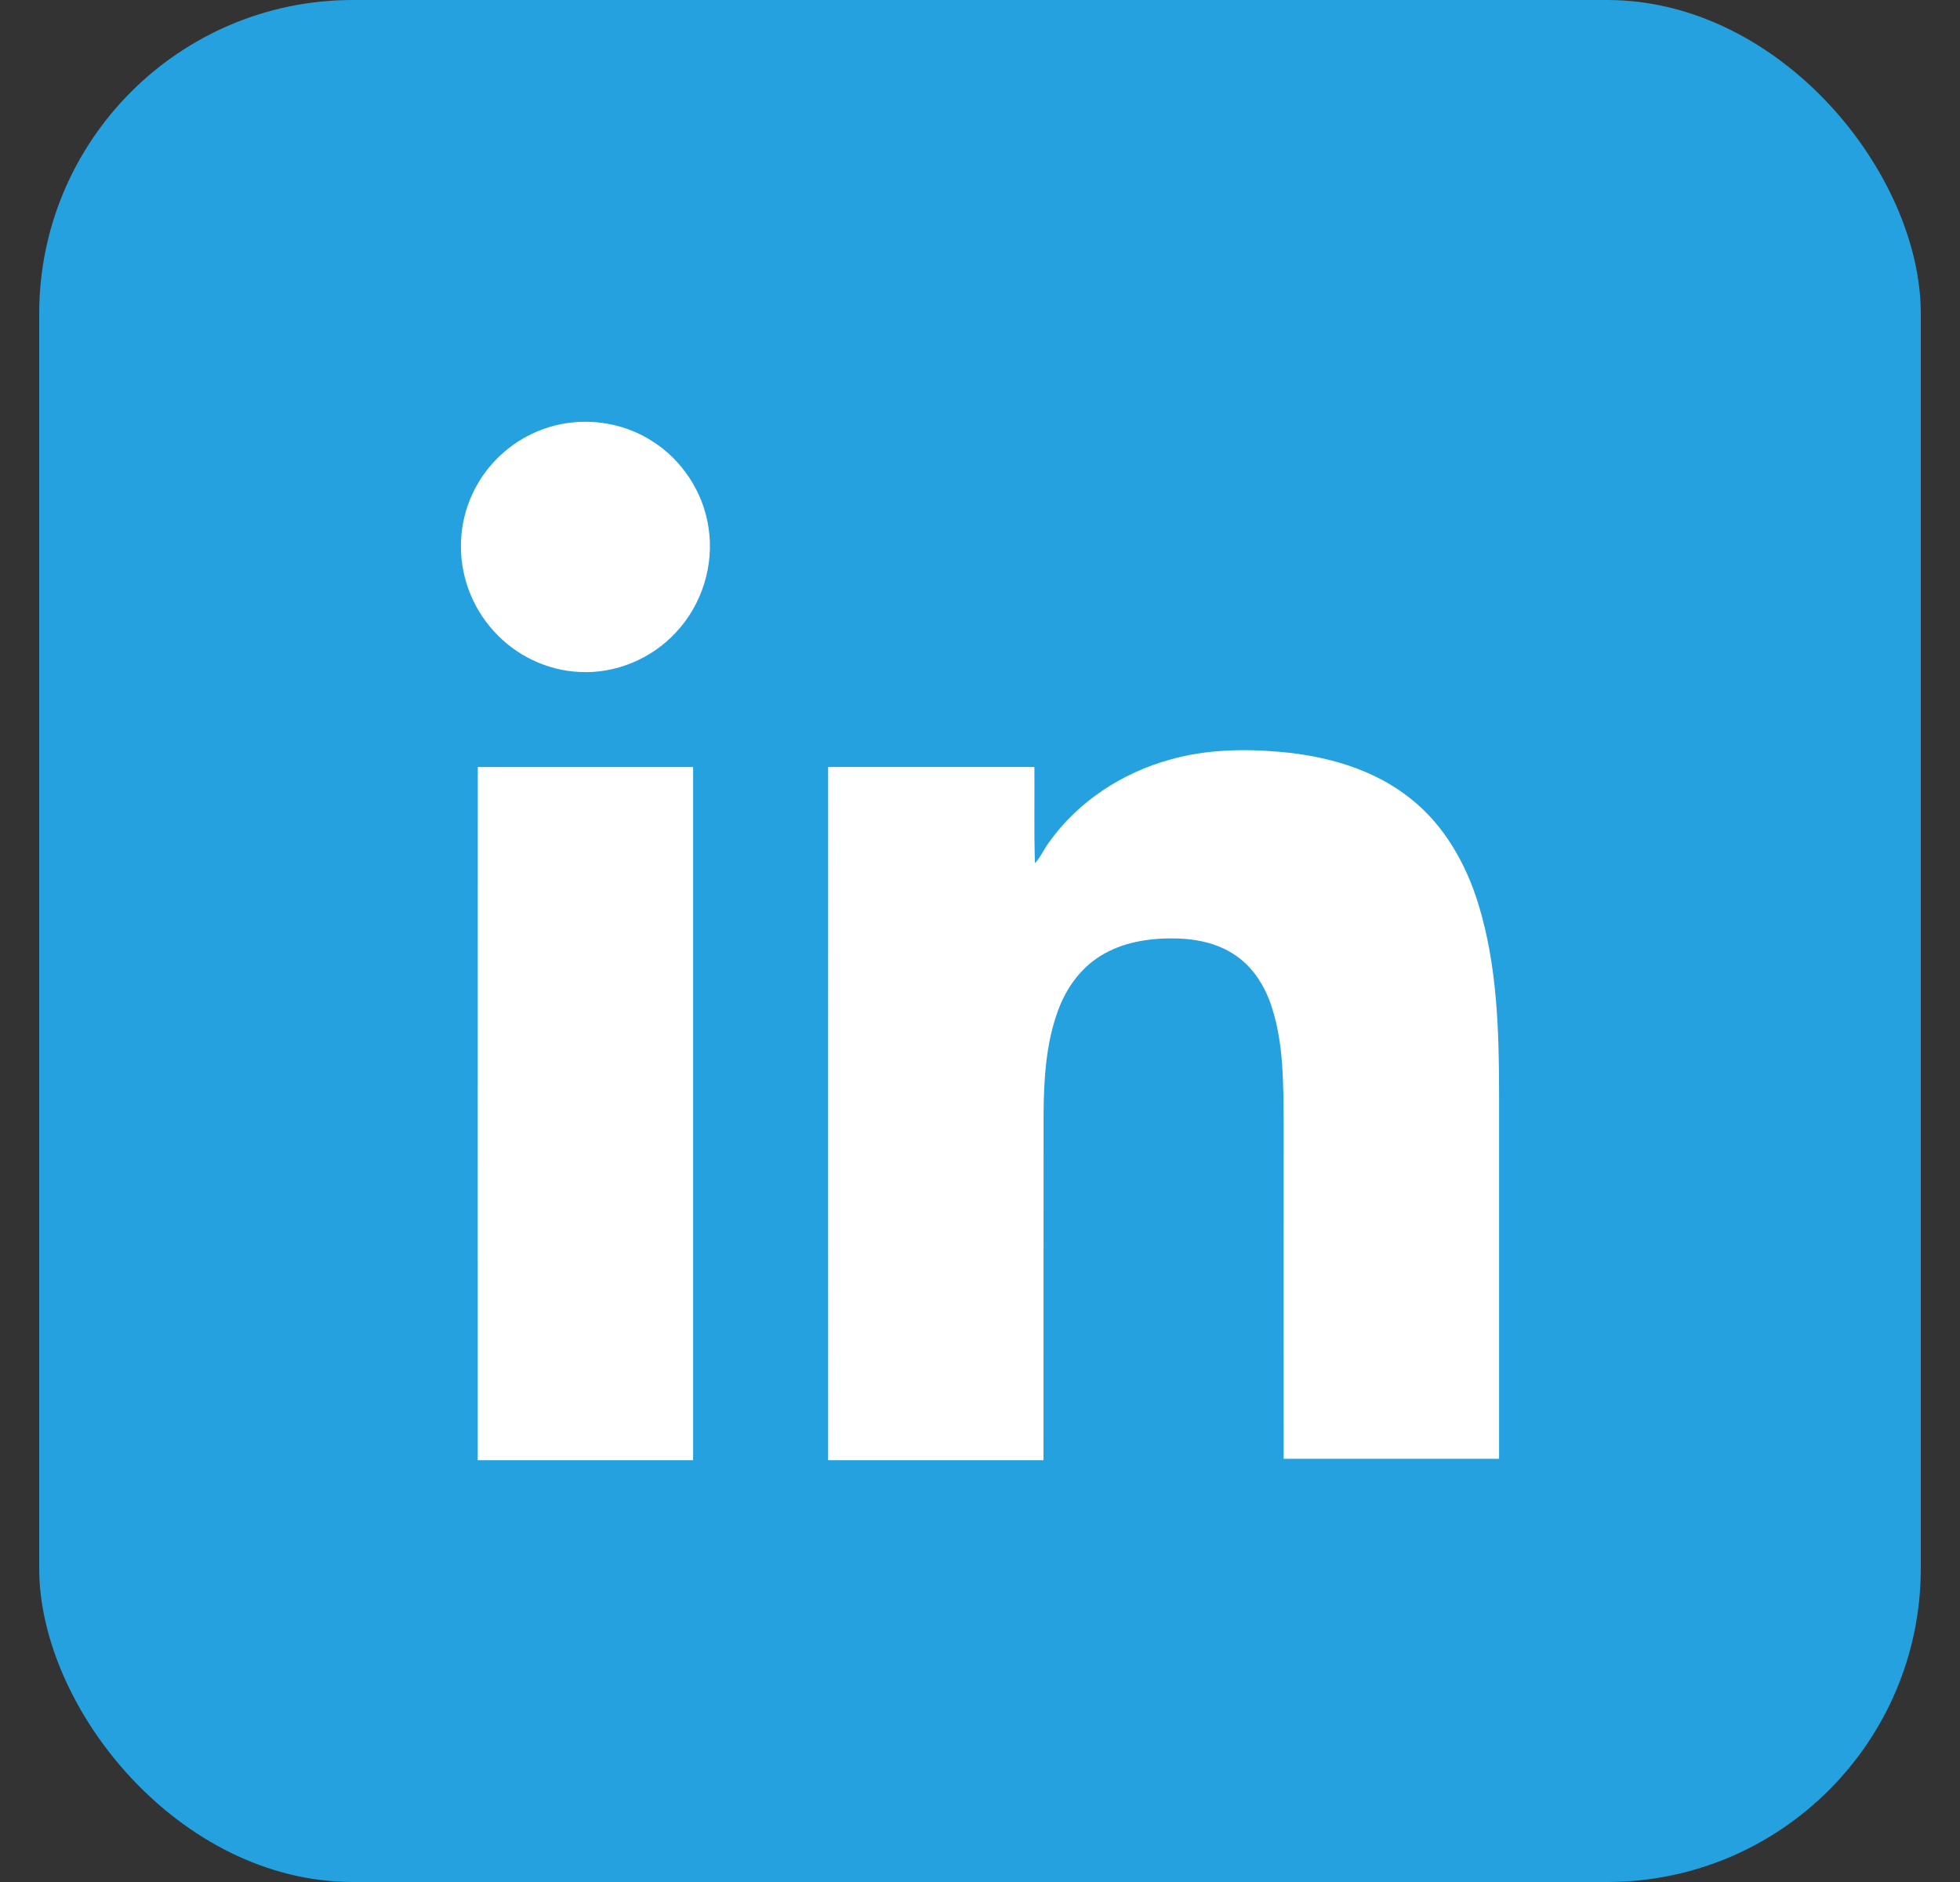
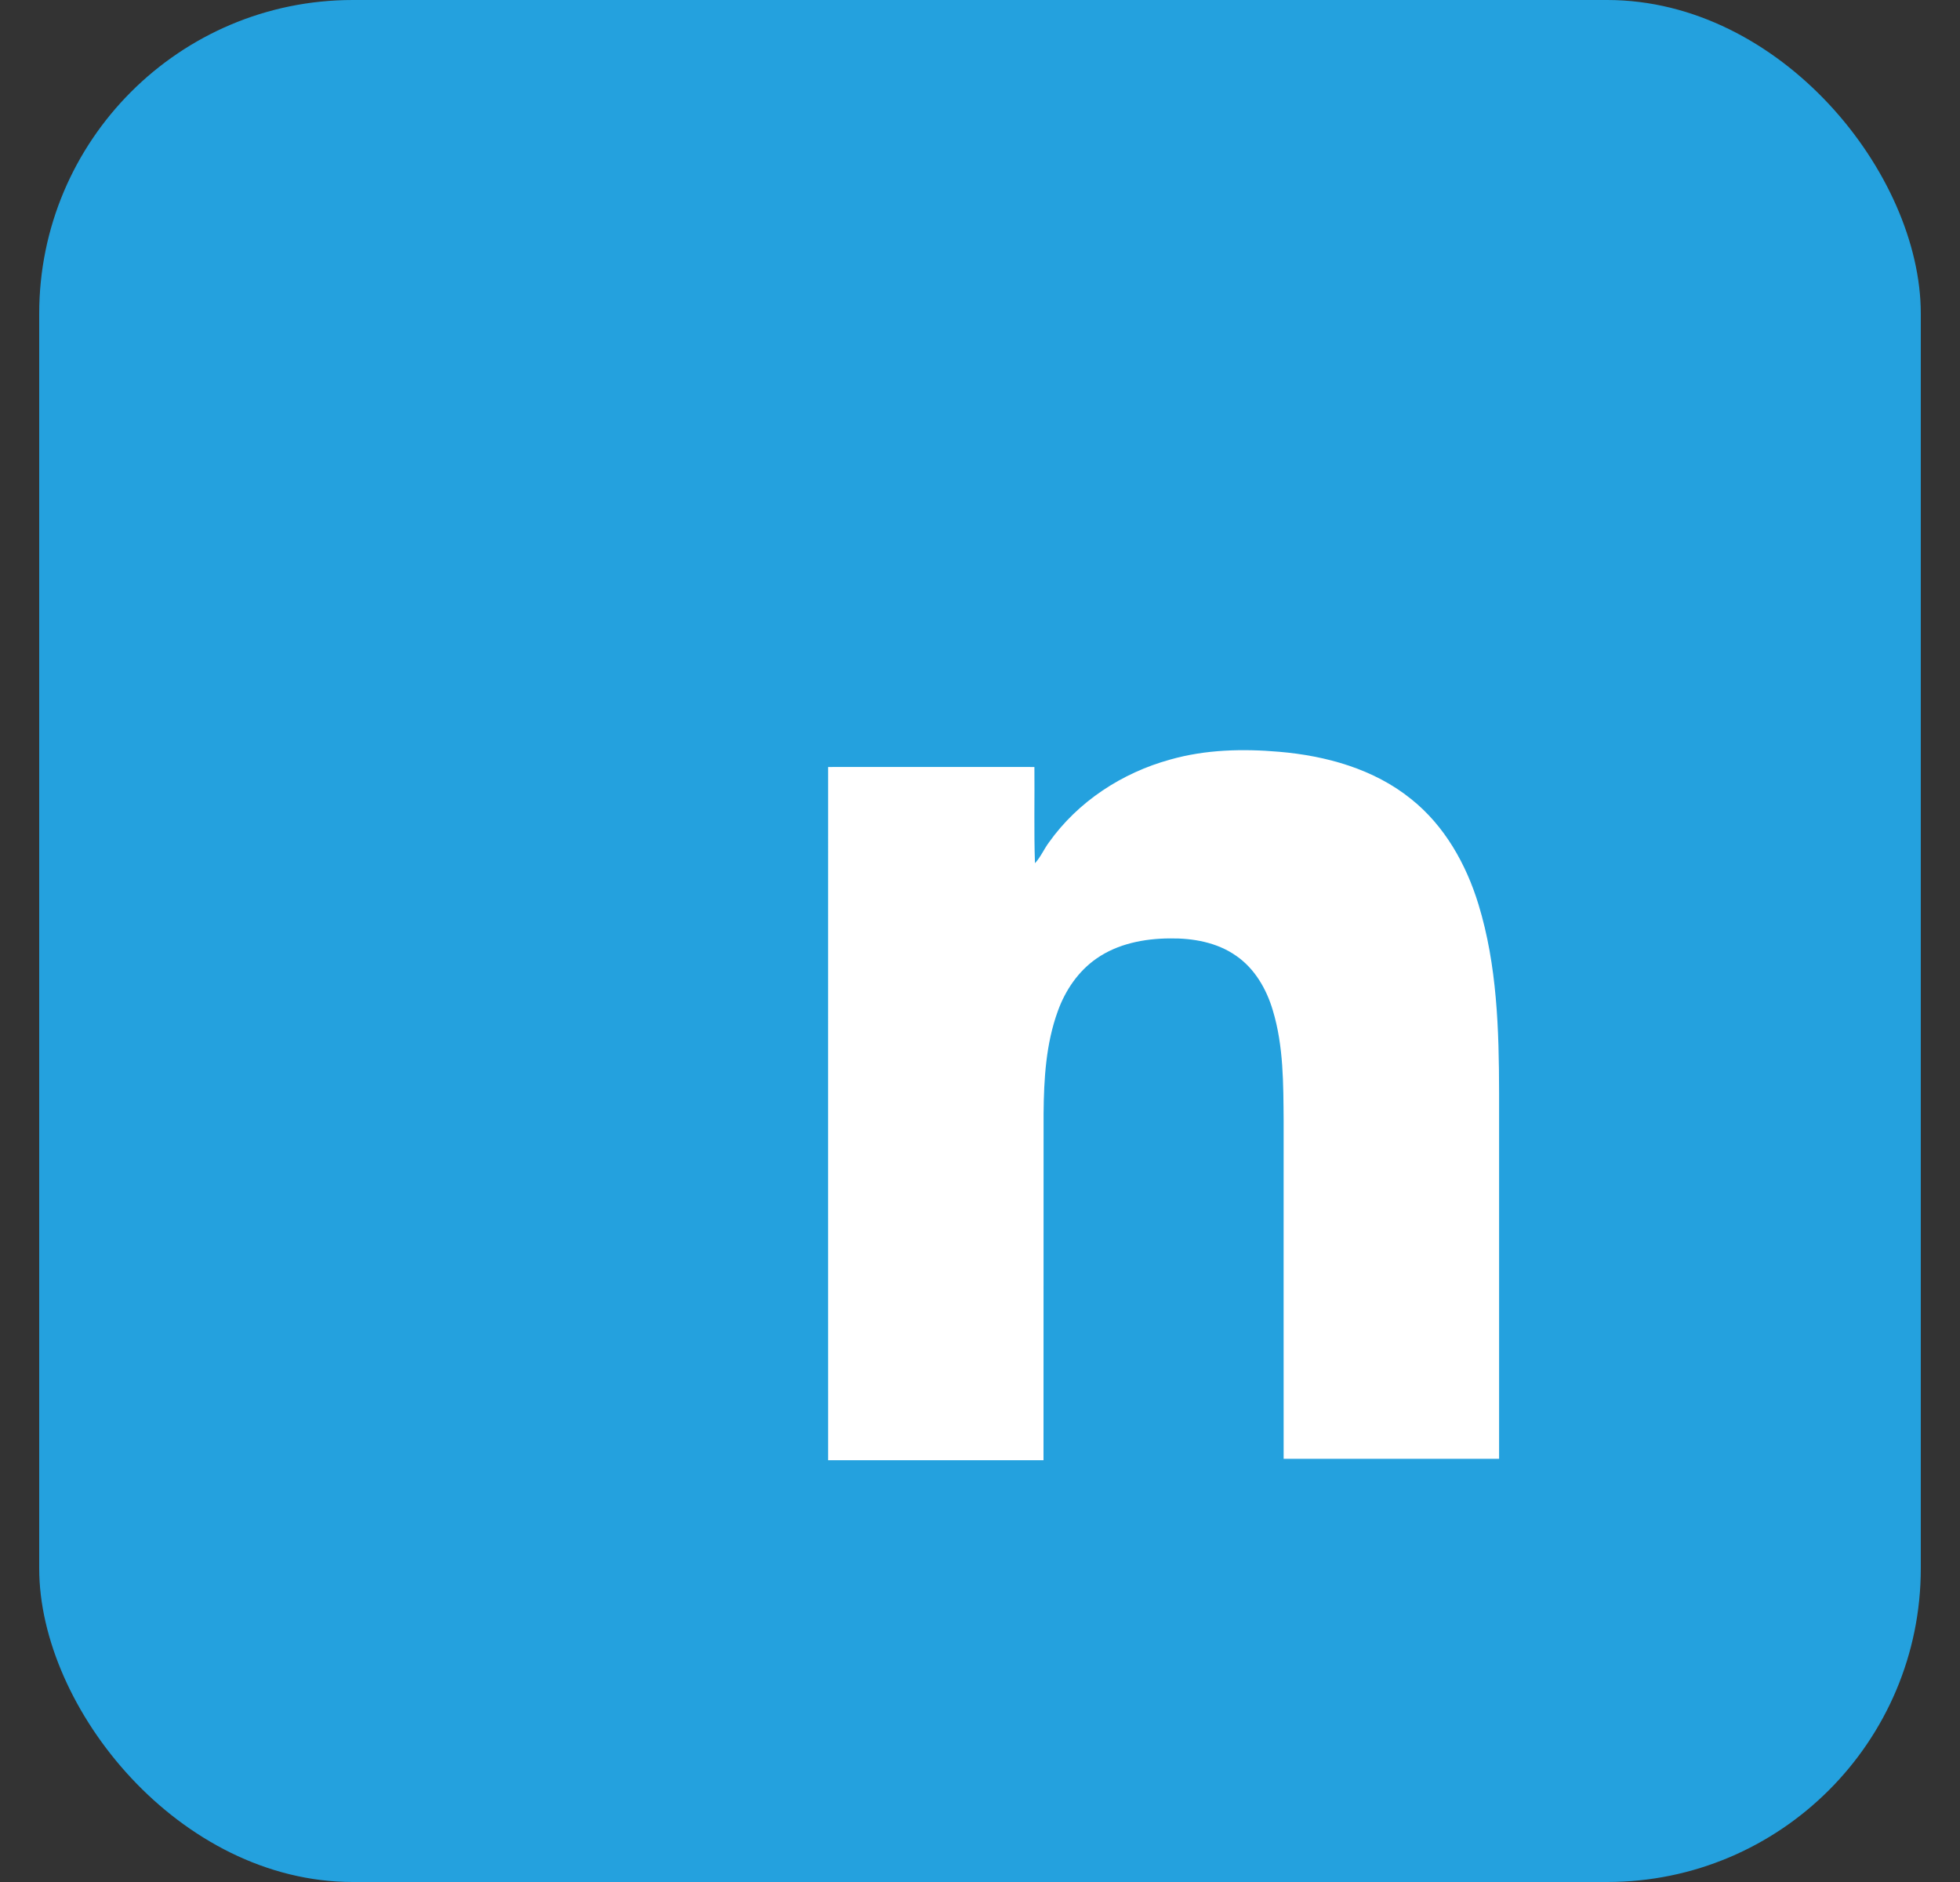
<svg xmlns="http://www.w3.org/2000/svg" width="25" height="24" viewBox="0 0 25 24" fill="none">
  <rect x="0" y="0" width="25" height="24" fill="#333333" stroke="none" />
  <rect x="0.5" width="24" height="24" rx="4" fill="#24A1DE" />
-   <path d="M7.275 5.39C7.633 5.347 8.004 5.426 8.309 5.619C8.697 5.86 8.971 6.275 9.037 6.727C9.112 7.203 8.955 7.709 8.625 8.061C8.315 8.4 7.851 8.595 7.391 8.569C6.976 8.551 6.574 8.356 6.297 8.047C6.013 7.737 5.859 7.311 5.881 6.891C5.897 6.5 6.066 6.119 6.344 5.844C6.592 5.594 6.926 5.431 7.275 5.39Z" fill="white" />
  <path d="M14.927 9.686C15.377 9.558 15.852 9.547 16.316 9.587C16.914 9.638 17.524 9.806 17.998 10.189C18.424 10.527 18.701 11.019 18.858 11.533C19.096 12.31 19.12 13.132 19.121 13.939C19.121 15.494 19.121 17.048 19.121 18.603C18.205 18.604 17.289 18.604 16.373 18.603C16.372 17.167 16.373 15.731 16.373 14.295C16.369 13.823 16.373 13.341 16.235 12.885C16.155 12.614 16.005 12.353 15.769 12.19C15.524 12.017 15.216 11.963 14.922 11.967C14.596 11.969 14.258 12.034 13.987 12.223C13.754 12.384 13.588 12.629 13.493 12.893C13.341 13.309 13.315 13.758 13.311 14.197C13.31 15.671 13.311 17.146 13.31 18.621C12.395 18.621 11.479 18.621 10.563 18.621C10.563 15.674 10.562 12.727 10.563 9.781C11.44 9.781 12.317 9.78 13.194 9.781C13.198 10.19 13.187 10.6 13.201 11.008C13.274 10.93 13.315 10.829 13.379 10.743C13.749 10.222 14.313 9.854 14.927 9.686Z" fill="white" />
-   <path d="M6.094 9.781C7.01 9.781 7.925 9.781 8.841 9.781C8.841 12.728 8.841 15.674 8.841 18.621C7.925 18.621 7.009 18.621 6.093 18.621C6.093 15.674 6.092 12.727 6.094 9.781Z" fill="white" />
</svg>